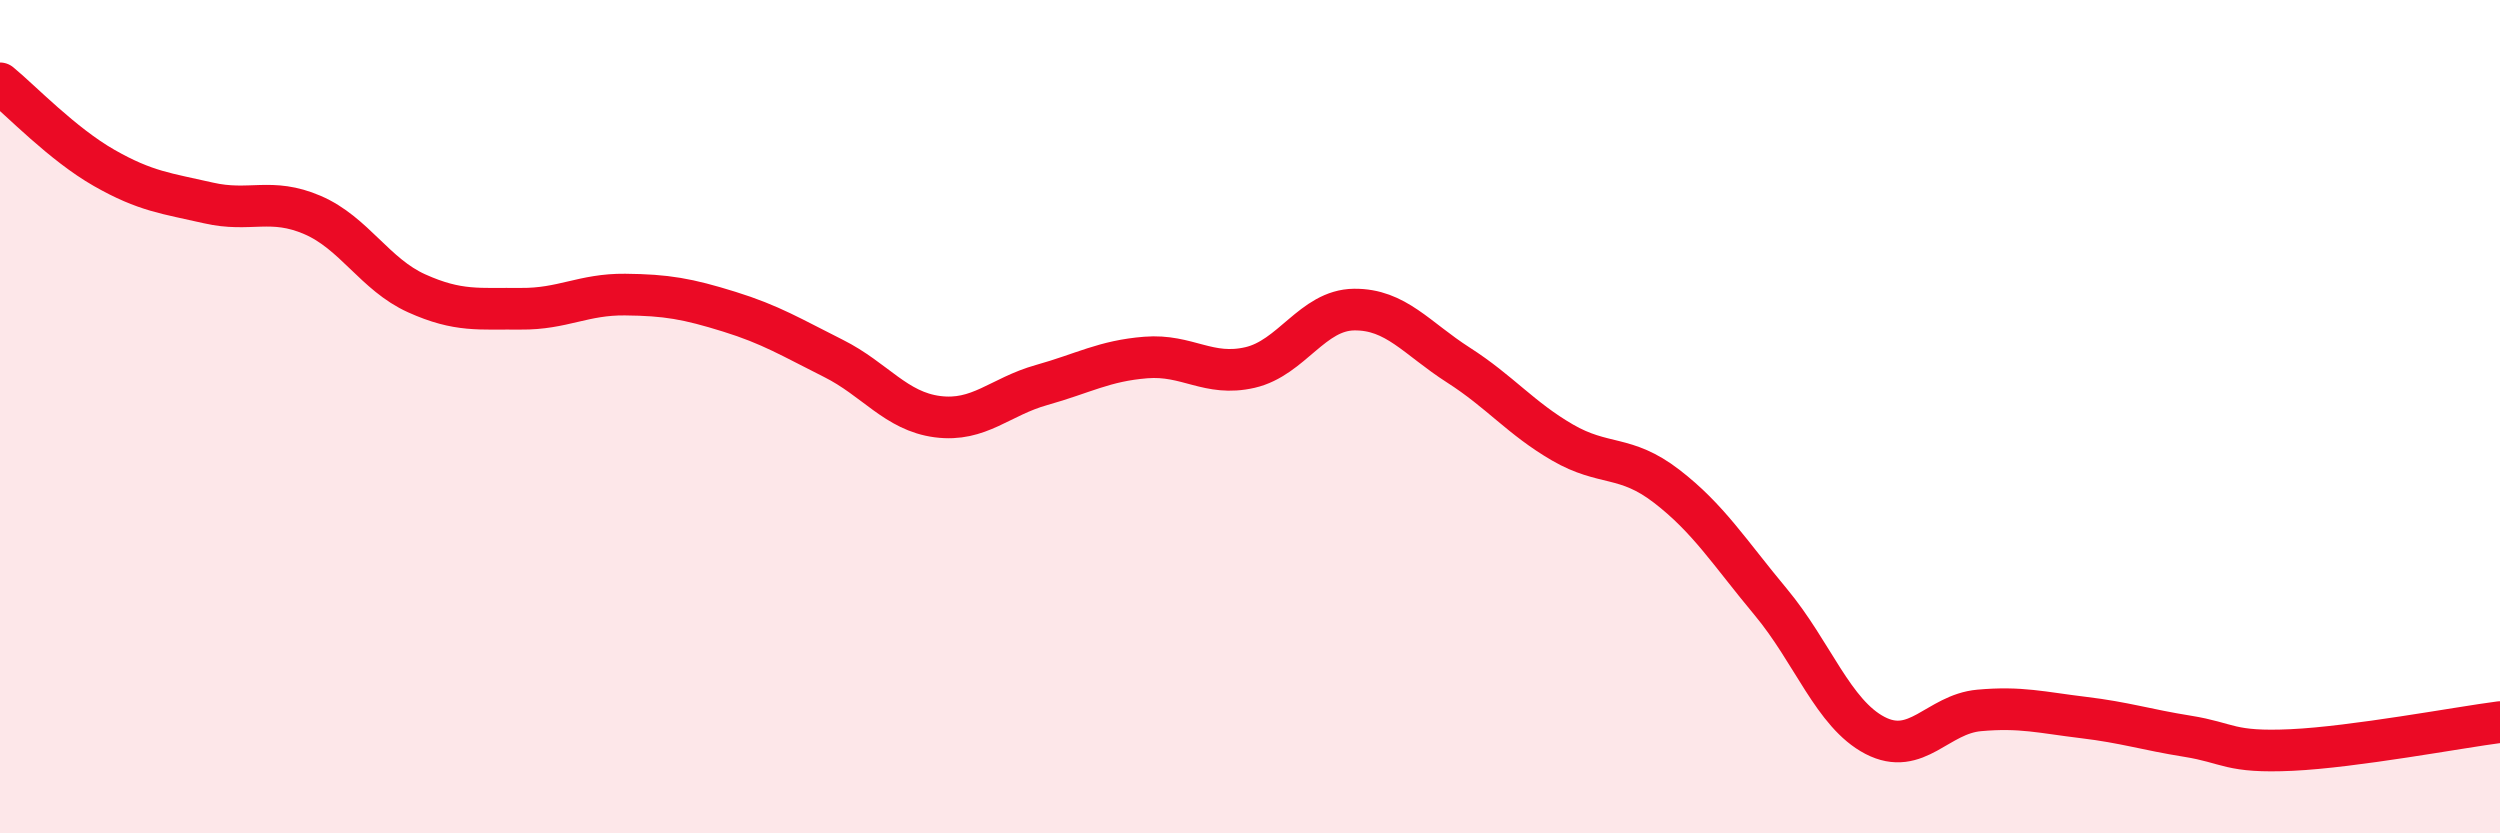
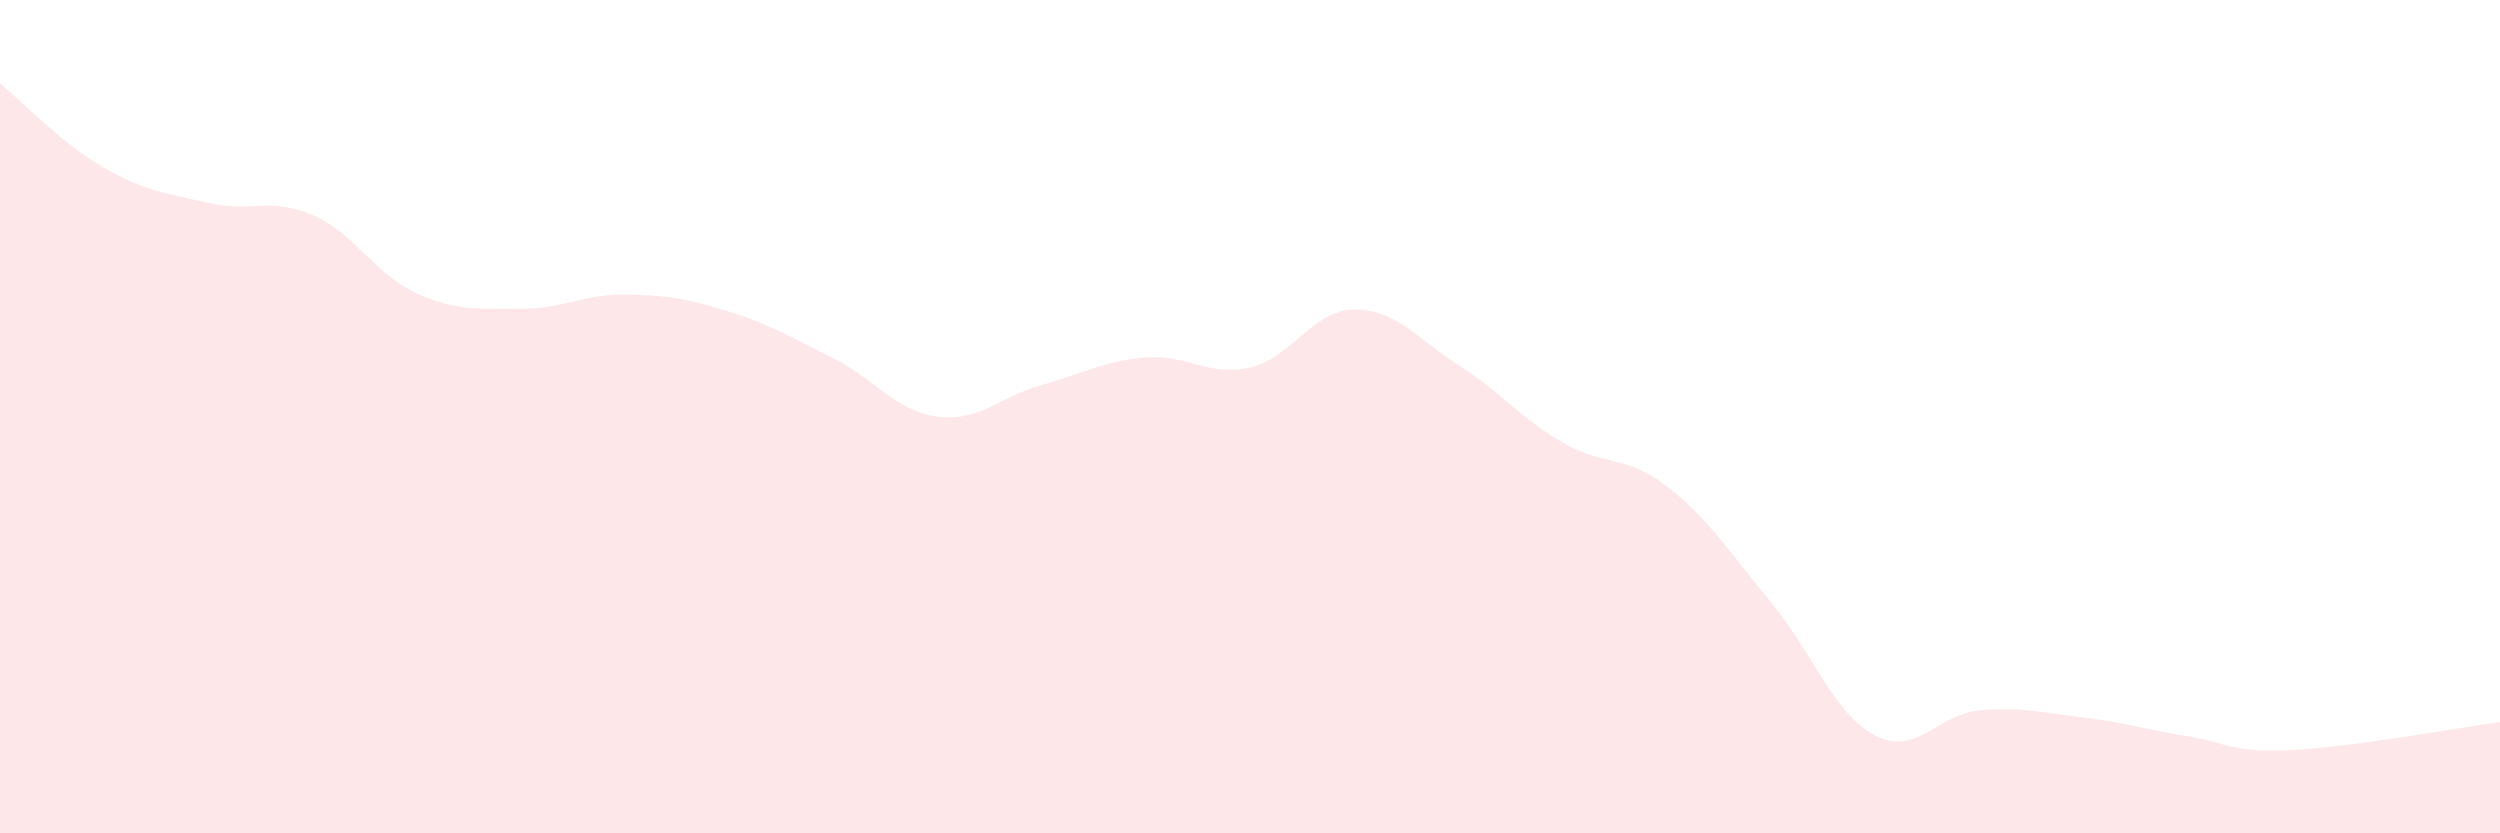
<svg xmlns="http://www.w3.org/2000/svg" width="60" height="20" viewBox="0 0 60 20">
  <path d="M 0,2 C 0.5,2.41 1.5,3.46 2.5,4.03 C 3.5,4.6 4,4.64 5,4.87 C 6,5.1 6.5,4.73 7.5,5.16 C 8.5,5.59 9,6.59 10,7.04 C 11,7.49 11.5,7.4 12.5,7.41 C 13.5,7.42 14,7.06 15,7.07 C 16,7.08 16.5,7.17 17.5,7.48 C 18.5,7.79 19,8.1 20,8.6 C 21,9.1 21.5,9.87 22.5,10 C 23.5,10.13 24,9.52 25,9.24 C 26,8.96 26.5,8.66 27.5,8.58 C 28.5,8.5 29,9.05 30,8.82 C 31,8.59 31.5,7.44 32.5,7.43 C 33.5,7.42 34,8.12 35,8.76 C 36,9.4 36.5,10.04 37.5,10.62 C 38.5,11.2 39,10.9 40,11.67 C 41,12.44 41.5,13.25 42.5,14.45 C 43.5,15.65 44,17.13 45,17.65 C 46,18.17 46.5,17.14 47.5,17.05 C 48.5,16.96 49,17.1 50,17.22 C 51,17.34 51.5,17.51 52.5,17.67 C 53.5,17.83 53.5,18.07 55,18 C 56.5,17.93 59,17.46 60,17.33L60 20L0 20Z" fill="#EB0A25" opacity="0.1" stroke-linecap="round" stroke-linejoin="round" />
-   <path d="M 0,2 C 0.5,2.41 1.5,3.46 2.5,4.03 C 3.5,4.6 4,4.64 5,4.87 C 6,5.1 6.5,4.73 7.5,5.16 C 8.5,5.59 9,6.59 10,7.04 C 11,7.49 11.5,7.4 12.5,7.41 C 13.5,7.42 14,7.06 15,7.07 C 16,7.08 16.5,7.17 17.5,7.48 C 18.5,7.79 19,8.1 20,8.6 C 21,9.1 21.5,9.87 22.5,10 C 23.5,10.13 24,9.52 25,9.24 C 26,8.96 26.5,8.66 27.5,8.58 C 28.5,8.5 29,9.05 30,8.82 C 31,8.59 31.5,7.44 32.5,7.43 C 33.5,7.42 34,8.12 35,8.76 C 36,9.4 36.5,10.04 37.5,10.62 C 38.5,11.2 39,10.9 40,11.67 C 41,12.44 41.5,13.25 42.5,14.45 C 43.5,15.65 44,17.13 45,17.65 C 46,18.17 46.5,17.14 47.5,17.05 C 48.5,16.96 49,17.1 50,17.22 C 51,17.34 51.5,17.51 52.5,17.67 C 53.5,17.83 53.5,18.07 55,18 C 56.5,17.93 59,17.46 60,17.33" stroke="#EB0A25" stroke-width="1" fill="none" stroke-linecap="round" stroke-linejoin="round" />
</svg>